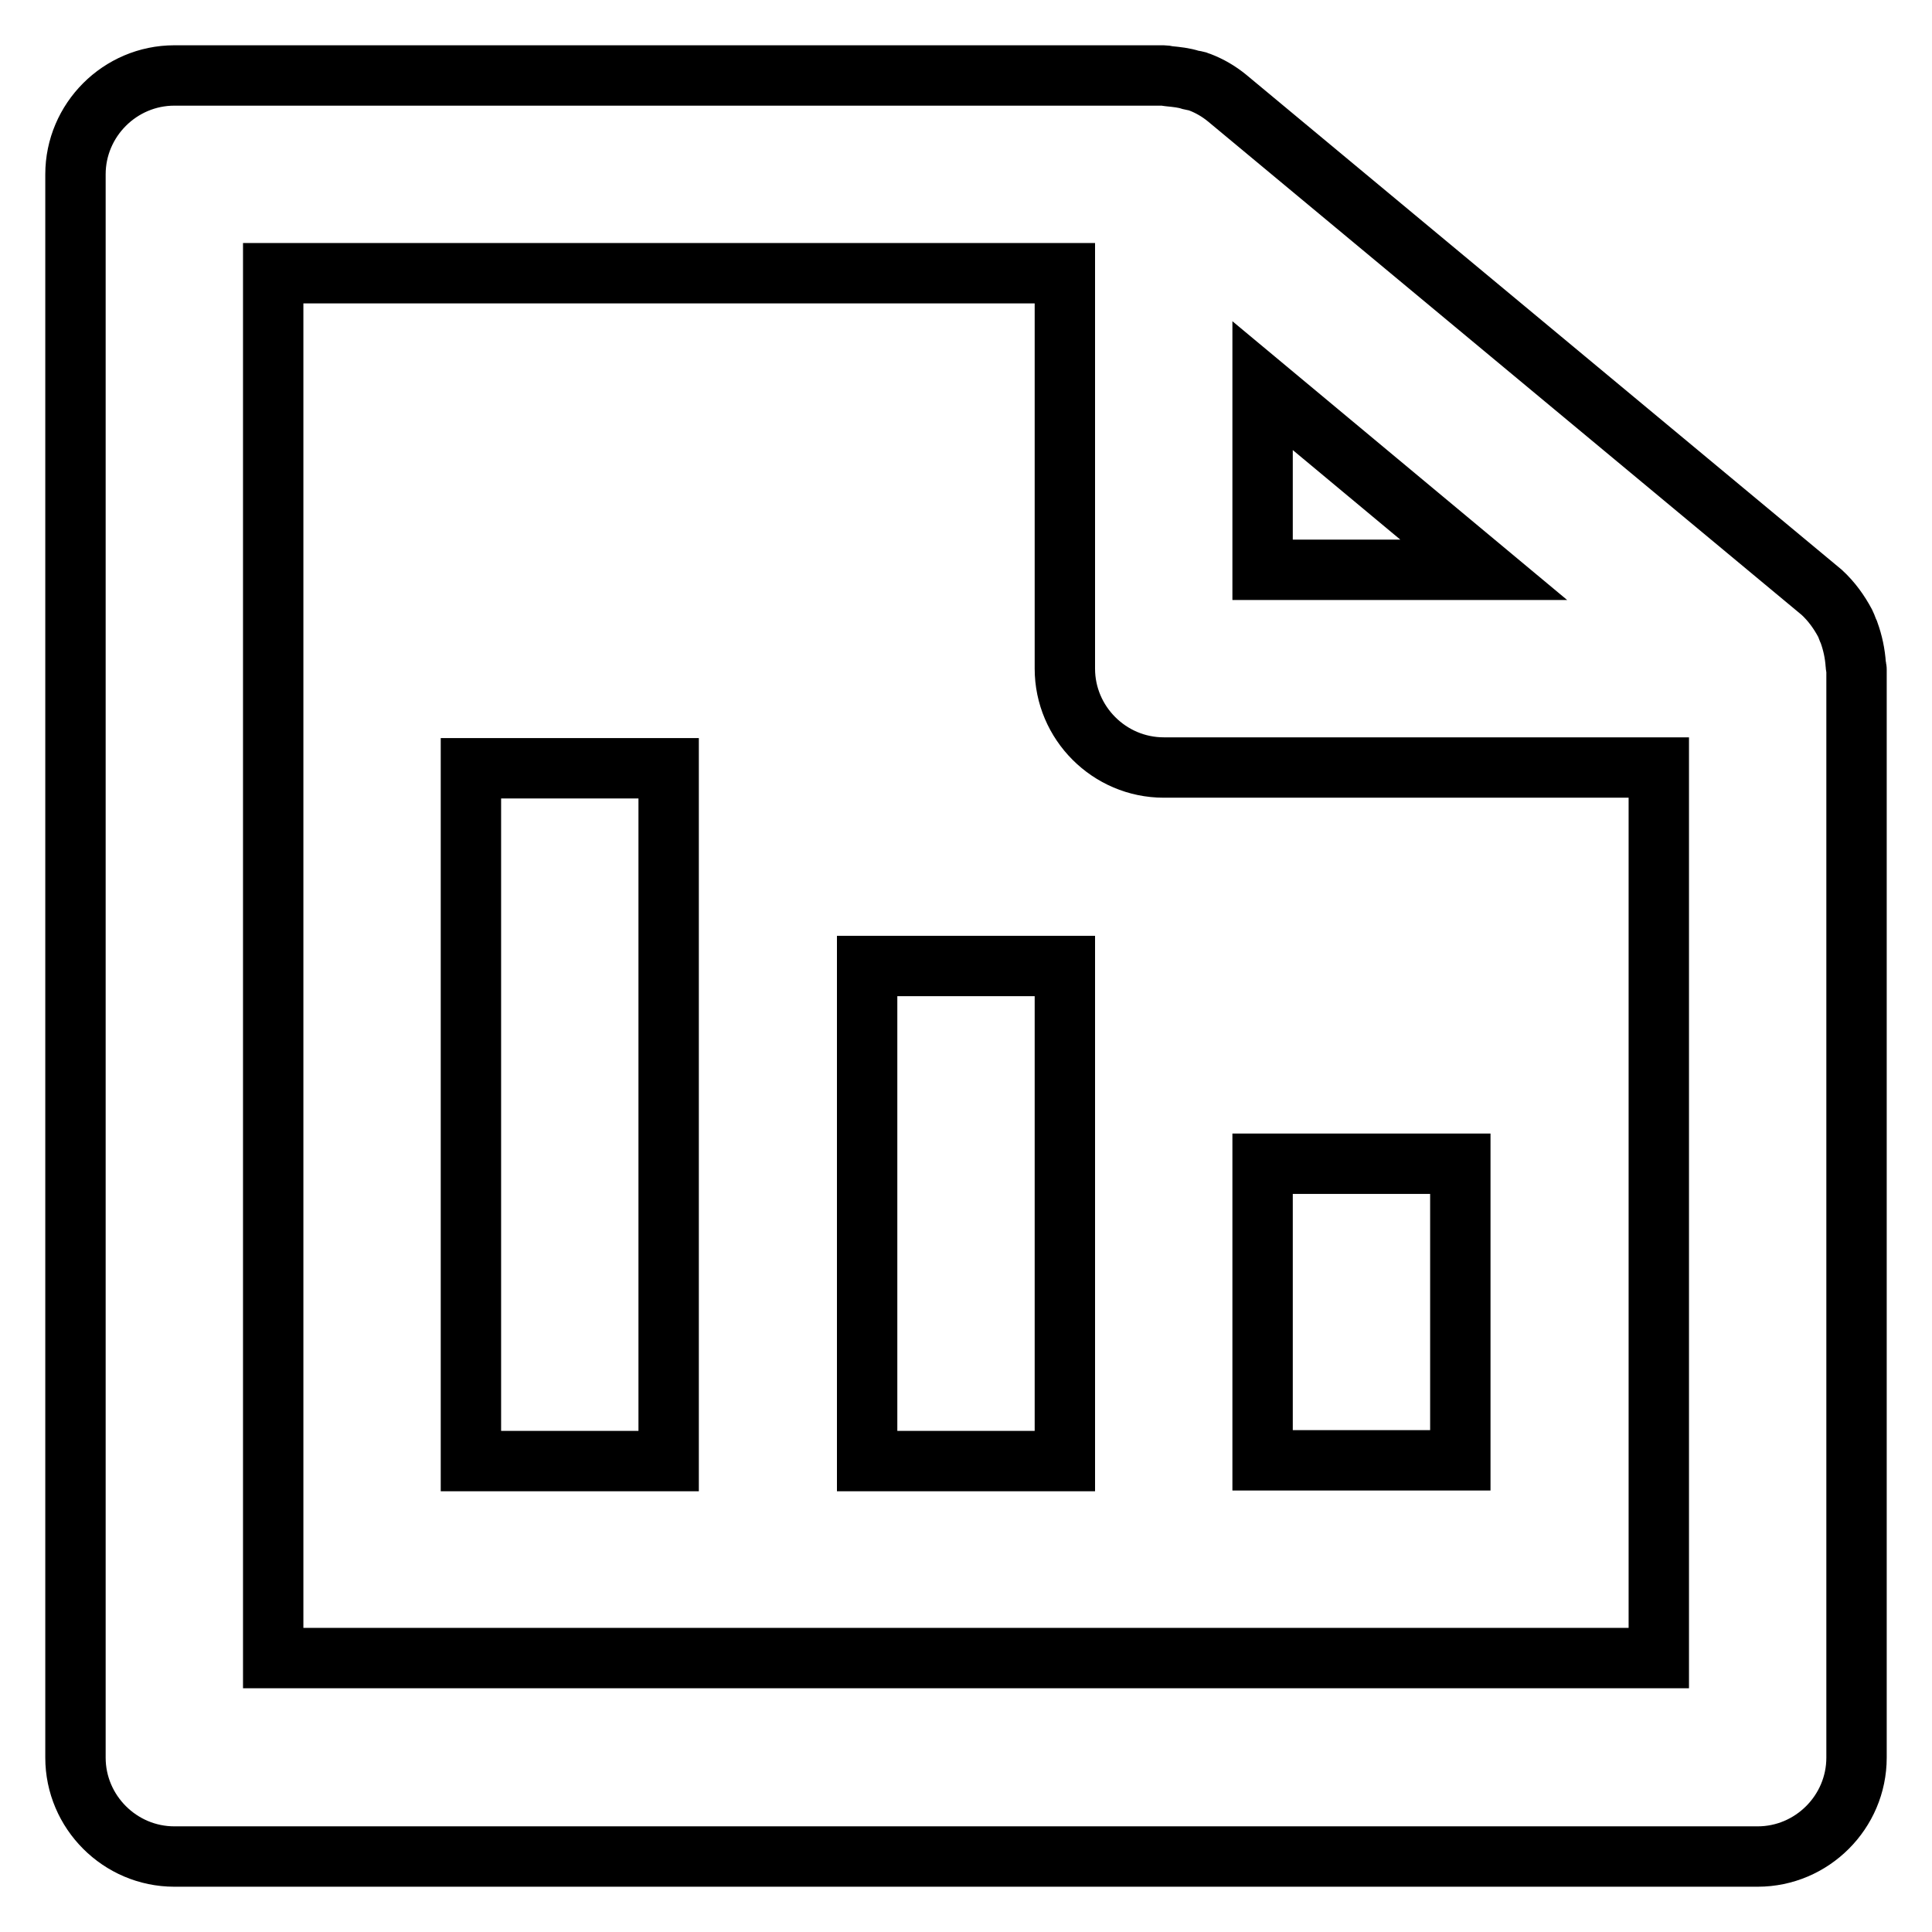
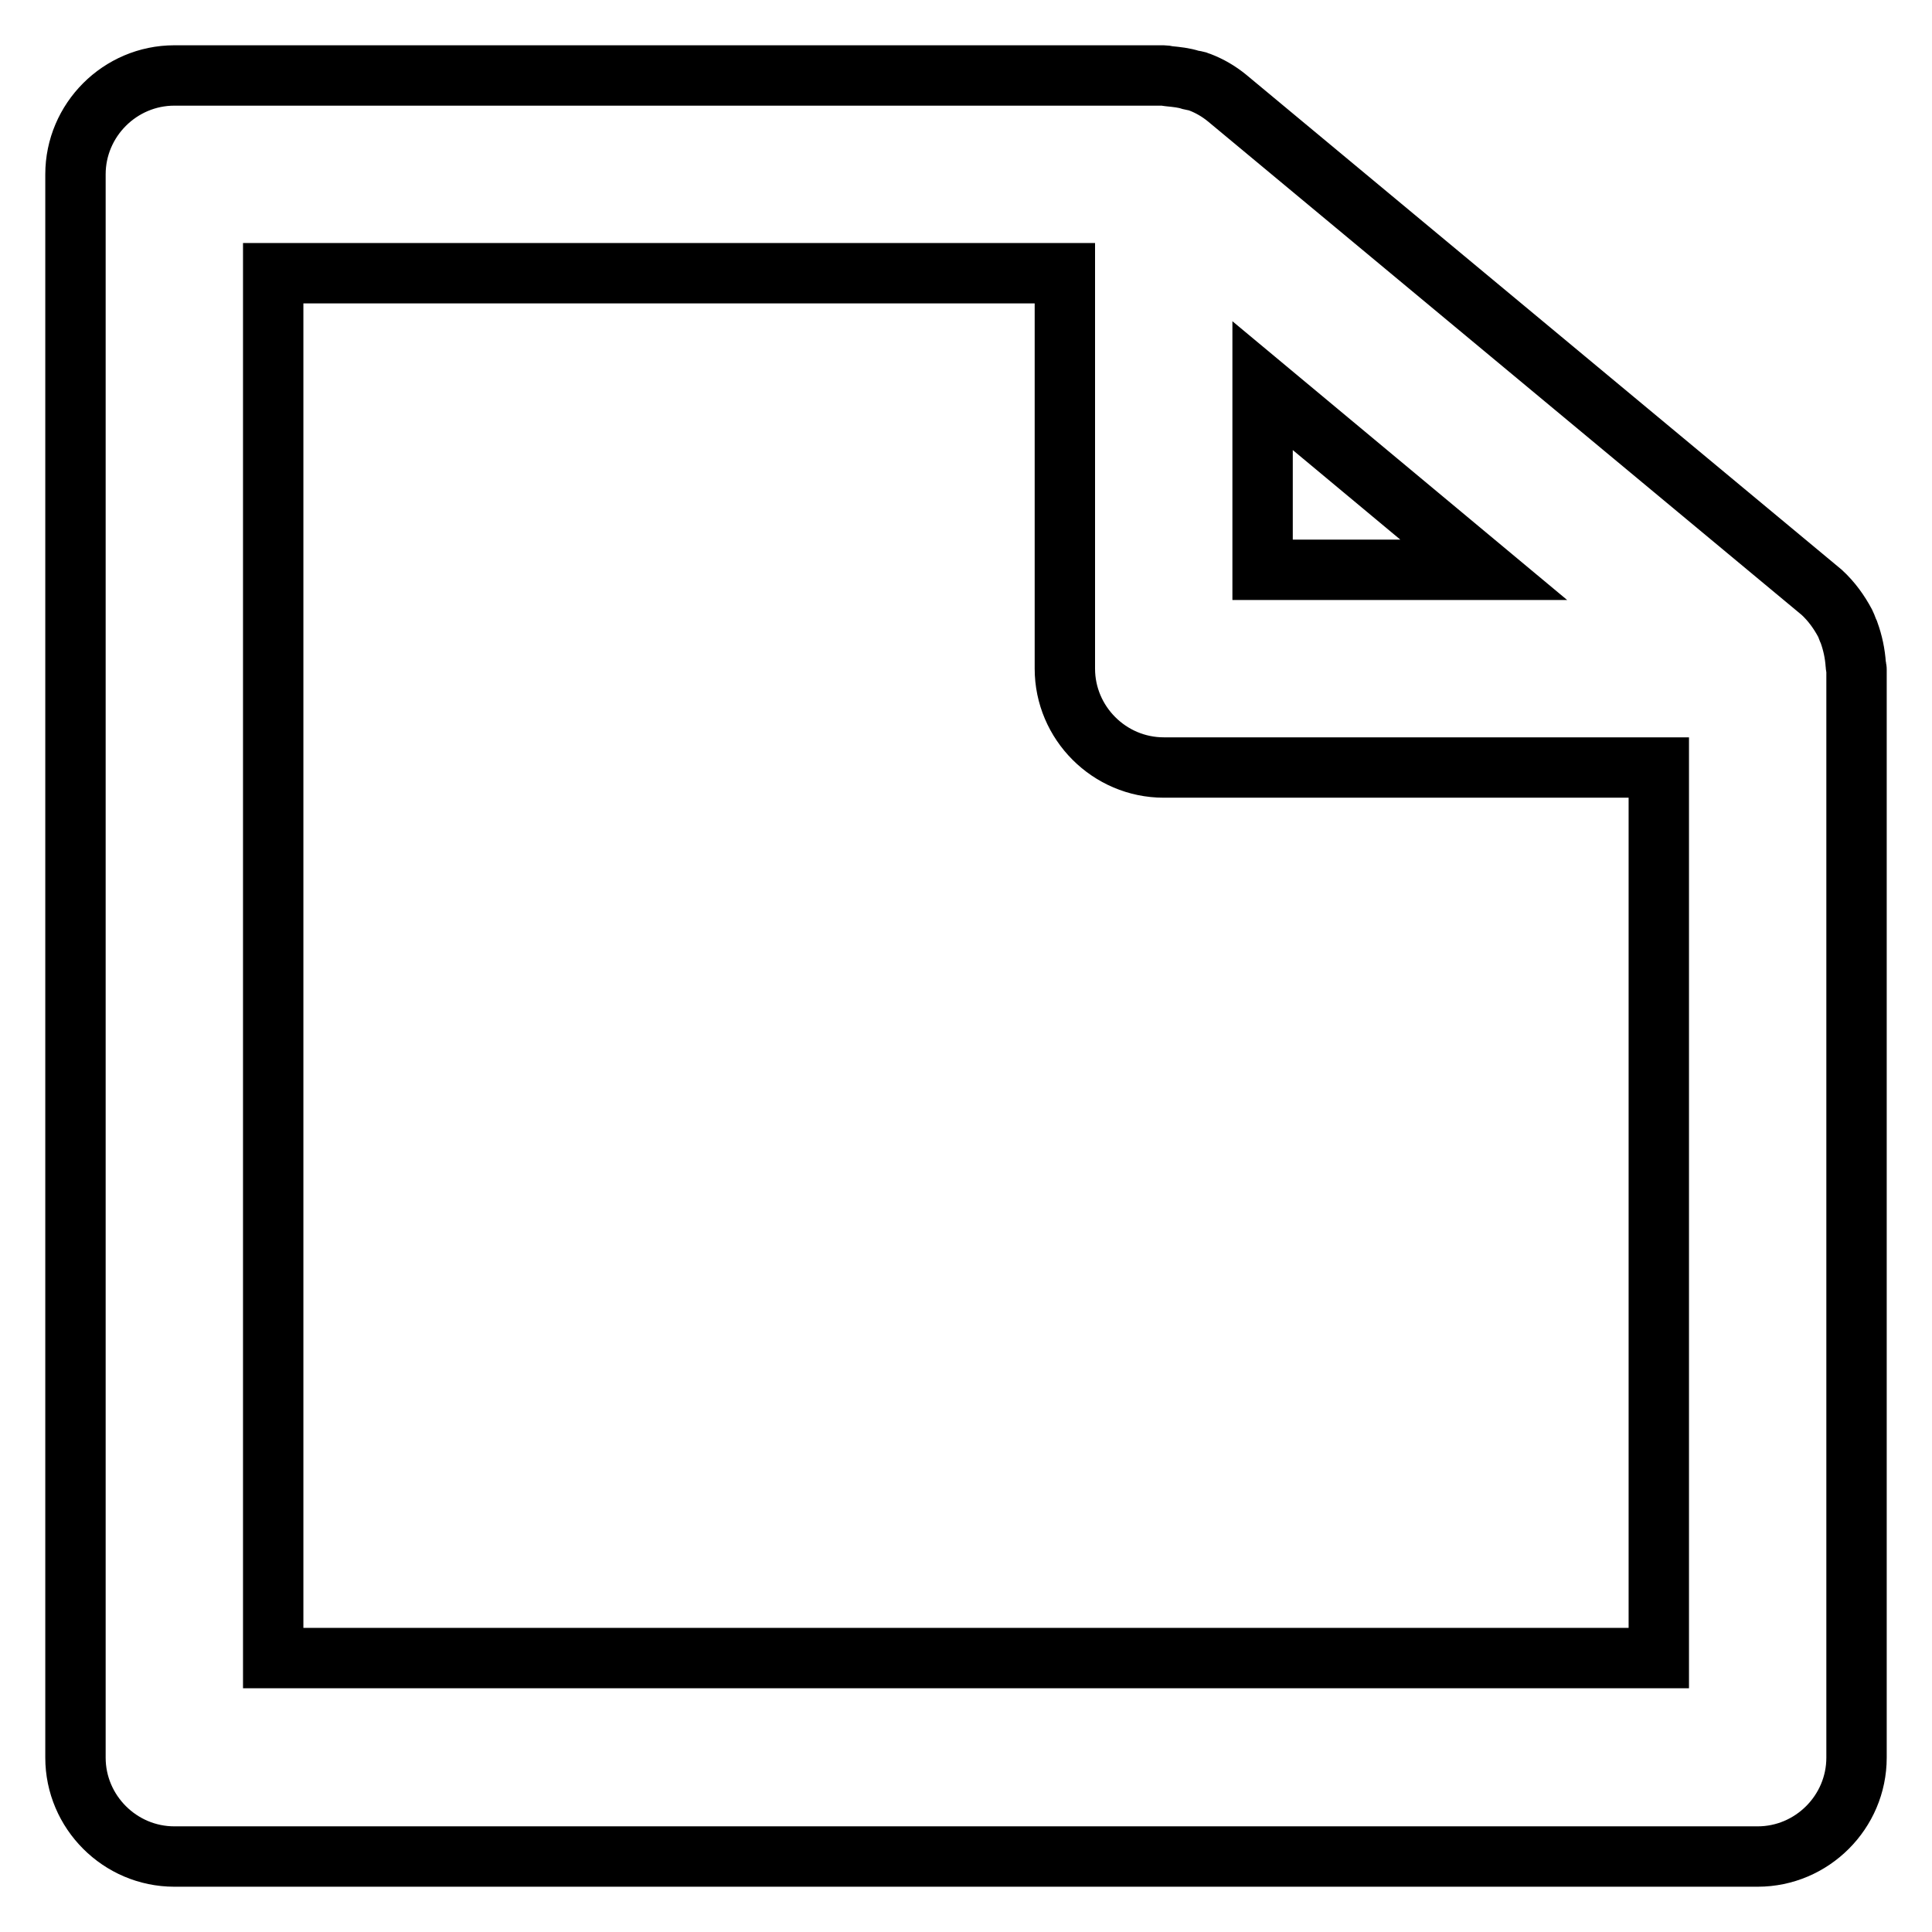
<svg xmlns="http://www.w3.org/2000/svg" version="1.1" x="0px" y="0px" viewBox="0 0 256 256" enable-background="new 0 0 256 256" xml:space="preserve">
  <g>
    <path stroke-width="8" fill-opacity="0" stroke="#000000" d="M10,232.9c0,7.2,5.9,13.1,13.1,13.1l0,0h209.8c7.2,0,13.1-5.9,13.1-13.1l0,0V88.7c0-0.2-0.1-0.4-0.1-0.6 c-0.1-1.5-0.4-2.9-0.9-4.3c-0.2-0.4-0.3-0.8-0.5-1.2c-0.8-1.5-1.8-2.9-3.1-4.1L162.6,13c-1.1-0.9-2.3-1.6-3.6-2.1 c-0.4-0.2-0.8-0.2-1.2-0.3c-0.9-0.3-1.9-0.4-2.9-0.5c-0.2,0-0.4-0.1-0.7-0.1H23.1C15.9,10,10,15.9,10,23.1l0,0V232.9L10,232.9z  M167.3,51.1l29.3,24.4h-29.3V51.1z M36.2,36.2h104.9v52.4c0,7.2,5.9,13.1,13.1,13.1l0,0h65.6v118H36.2V36.2z" />
-     <path stroke-width="8" fill-opacity="0" stroke="#000000" d="M62.4,101.8h26.2v91.8H62.4V101.8z M114.9,128h26.2v65.6h-26.2V128z M167.3,154.2h26.2v39.3h-26.2V154.2z" />
  </g>
</svg>